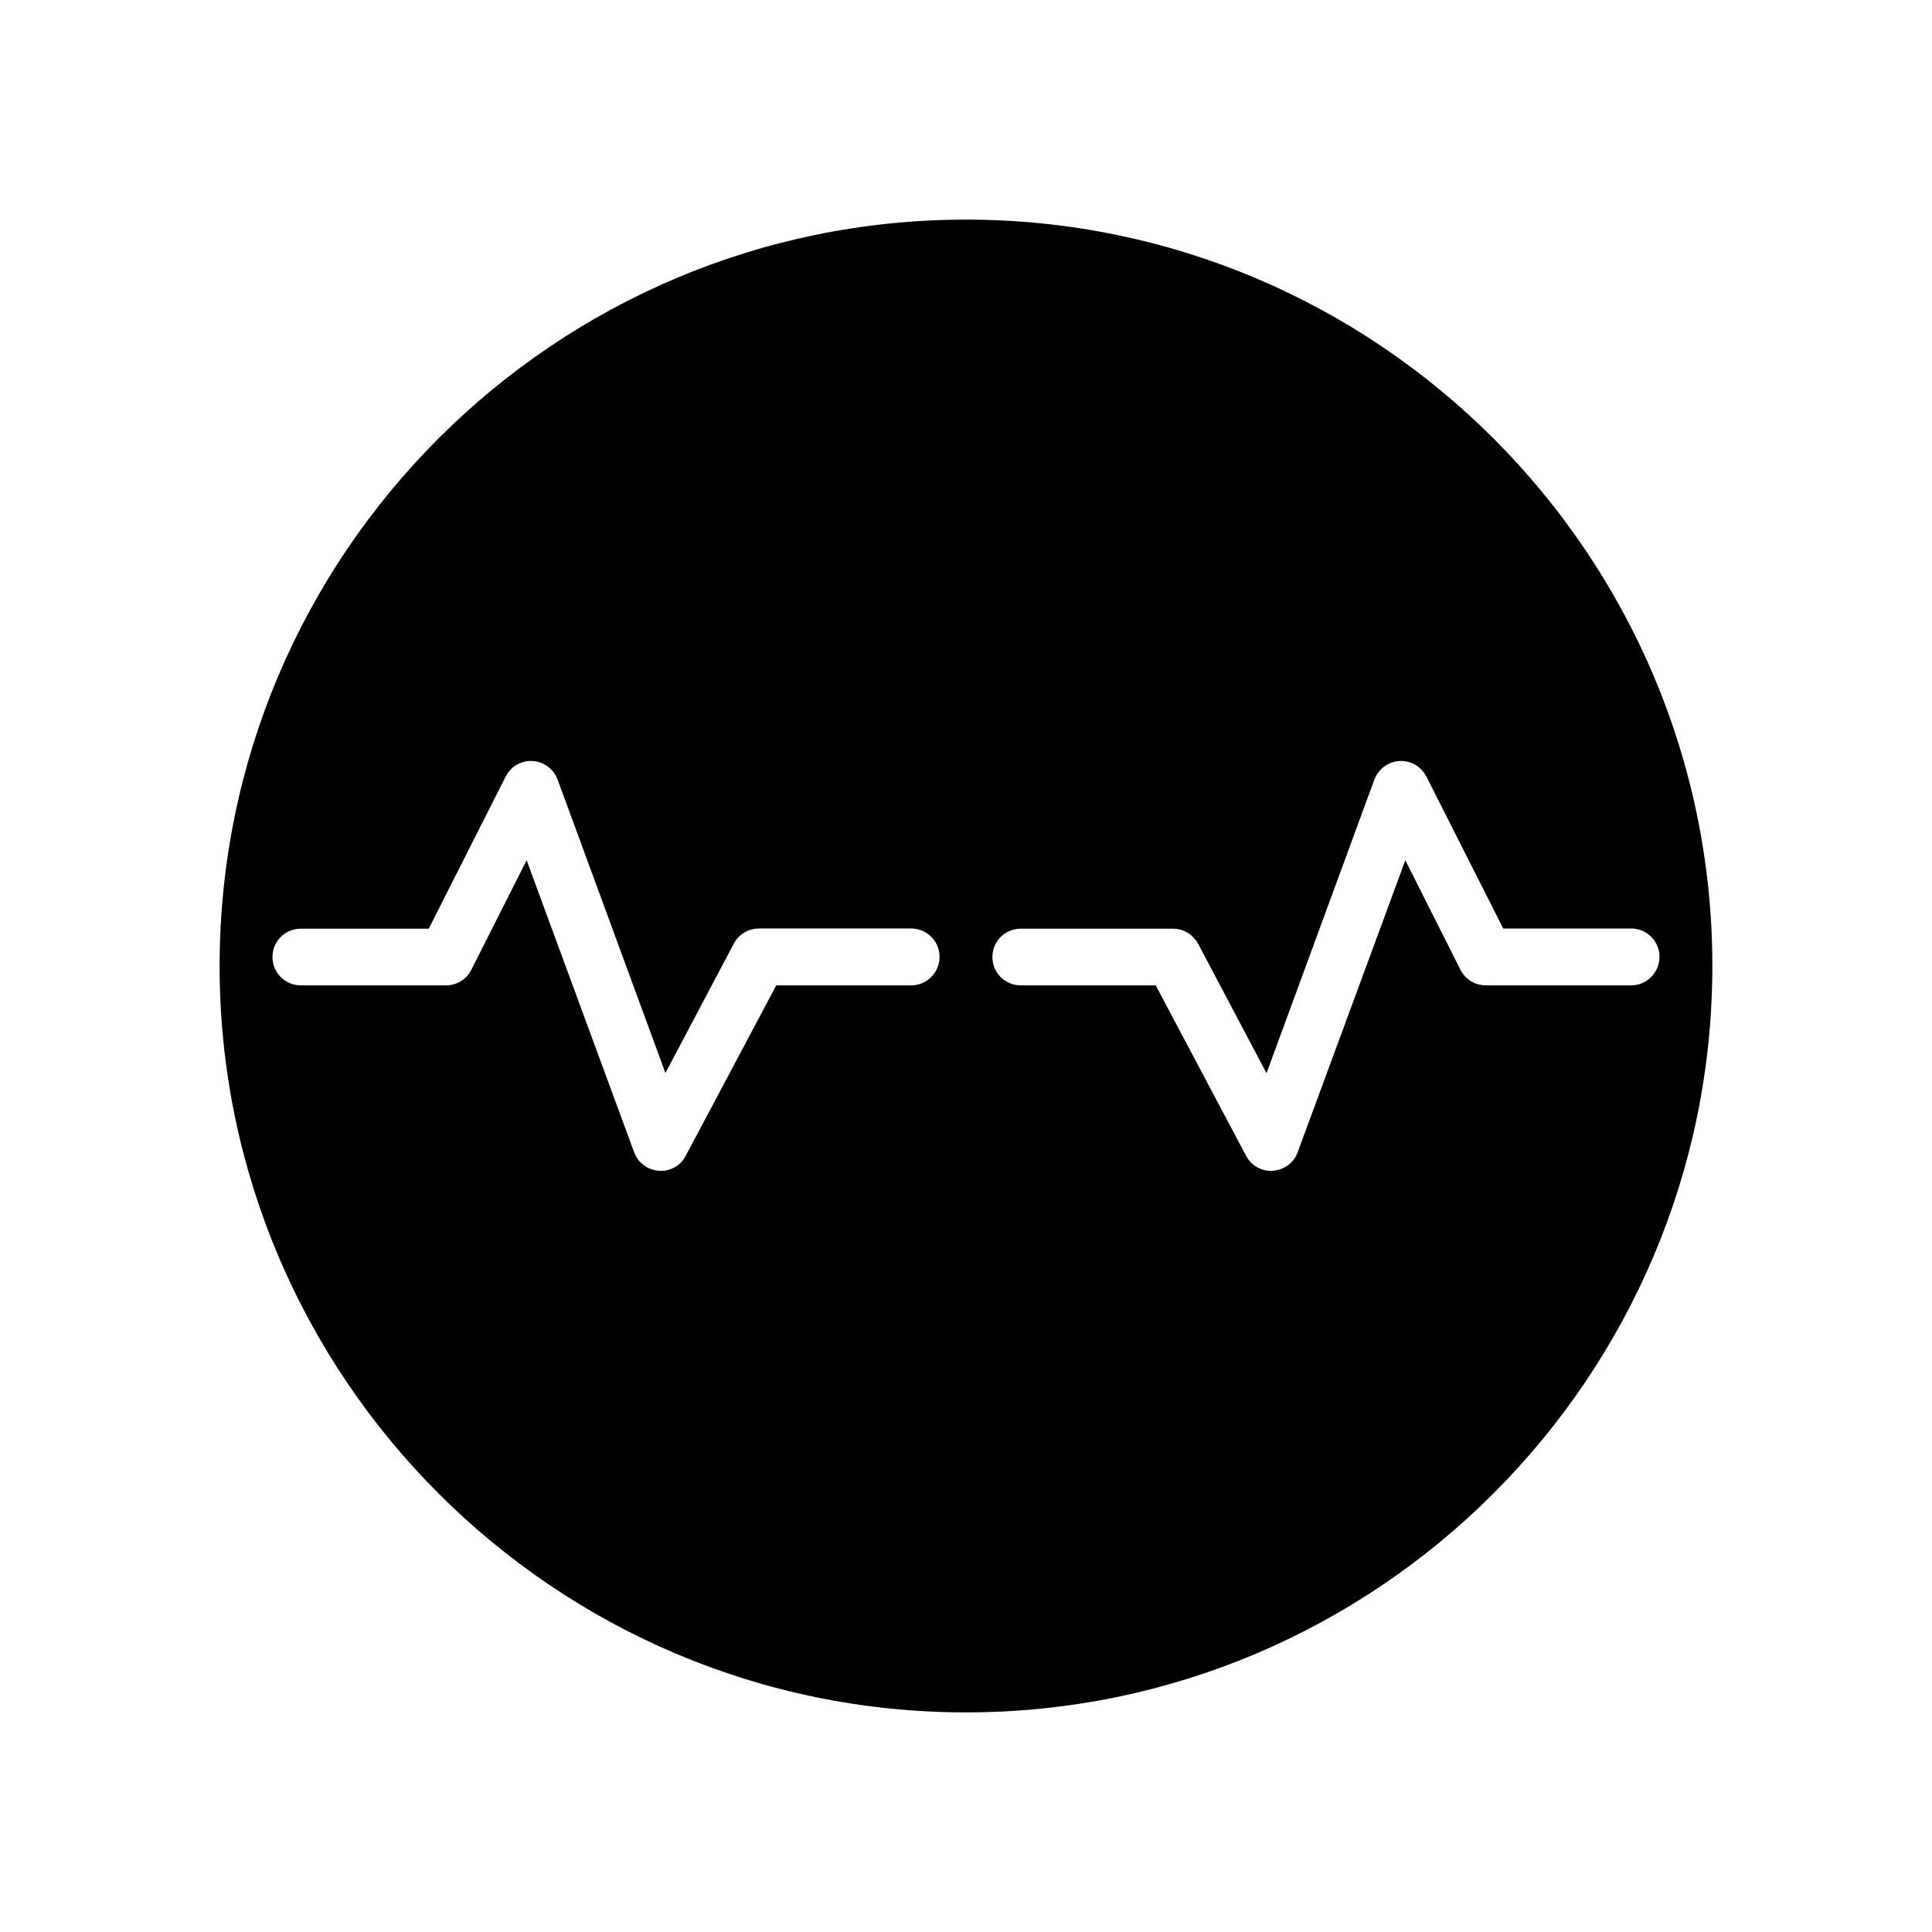
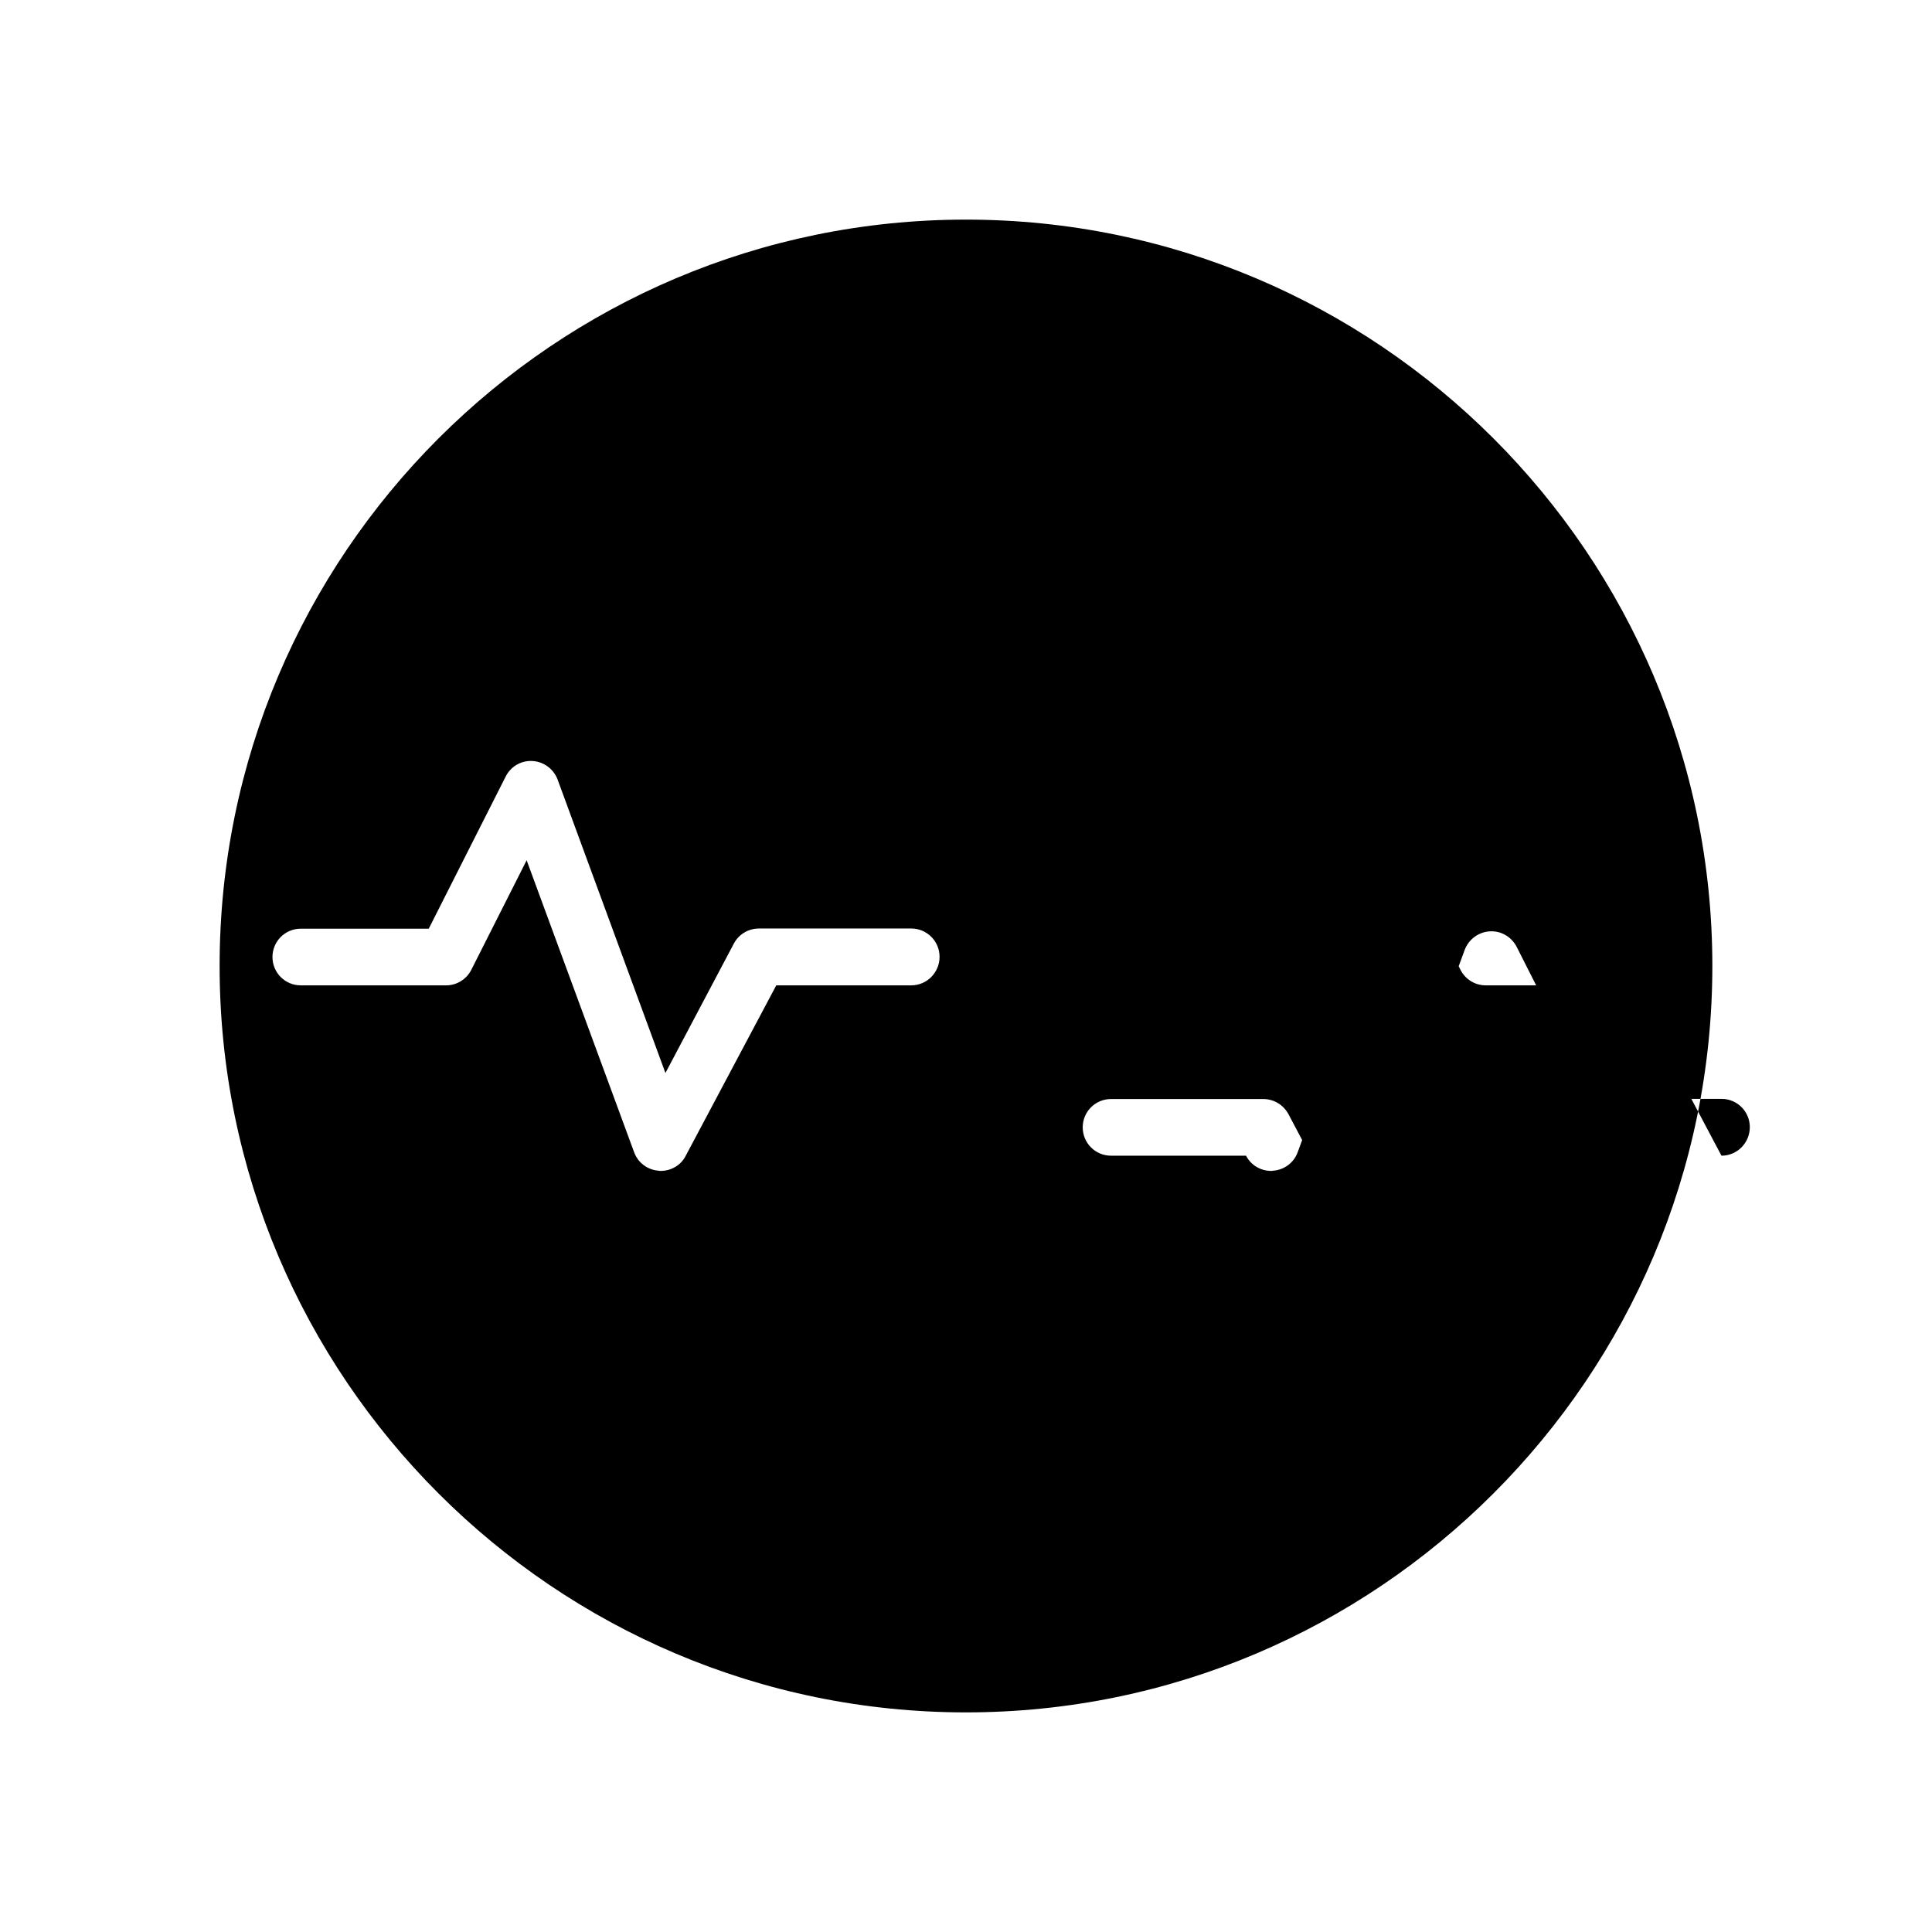
<svg xmlns="http://www.w3.org/2000/svg" fill="#000000" width="800px" height="800px" version="1.1" viewBox="144 144 512 512">
-   <path d="m400 202.2c-109.02 0-197.8 88.672-197.8 197.8 0 109.02 88.77 197.8 197.8 197.8 109.02-0.004 197.79-88.773 197.79-197.8 0-109.12-88.77-197.8-197.79-197.8zm-14.512 202.93h-35.77l-23.98 45.141c-1.258 2.519-3.879 4.031-6.648 4.031-0.152 0-0.352 0-0.504-0.051-2.973-0.203-5.543-2.117-6.551-4.938l-28.469-77.332-14.66 29.02c-1.258 2.516-3.879 4.129-6.648 4.129h-38.543c-4.18 0-7.508-3.375-7.508-7.508 0-4.133 3.324-7.508 7.508-7.508h33.906l20.355-40.254c1.359-2.769 4.18-4.383 7.203-4.18 2.973 0.203 5.543 2.117 6.602 4.938l28.566 77.738 18.137-34.309c1.309-2.469 3.879-3.981 6.648-3.981h40.355c4.18 0 7.508 3.375 7.508 7.508 0 4.129-3.324 7.555-7.508 7.555zm190.79 0h-38.543c-2.82 0-5.391-1.562-6.699-4.133l-14.609-29.016-28.516 77.332c-1.008 2.82-3.578 4.734-6.551 4.938-0.152 0.051-0.352 0.051-0.504 0.051-2.769 0-5.34-1.512-6.648-4.031l-23.934-45.141h-35.77c-4.18 0-7.508-3.375-7.508-7.508 0-4.133 3.324-7.508 7.508-7.508h40.355c2.769 0 5.289 1.512 6.648 3.981l18.137 34.309 28.57-77.785c1.059-2.82 3.629-4.734 6.602-4.938 3.023-0.203 5.793 1.41 7.203 4.133l20.355 40.254h33.906c4.18 0 7.508 3.375 7.508 7.508-0.004 4.129-3.328 7.555-7.512 7.555z" />
+   <path d="m400 202.2c-109.02 0-197.8 88.672-197.8 197.8 0 109.02 88.77 197.8 197.8 197.8 109.02-0.004 197.79-88.773 197.79-197.8 0-109.12-88.77-197.8-197.79-197.8zm-14.512 202.93h-35.77l-23.98 45.141c-1.258 2.519-3.879 4.031-6.648 4.031-0.152 0-0.352 0-0.504-0.051-2.973-0.203-5.543-2.117-6.551-4.938l-28.469-77.332-14.66 29.02c-1.258 2.516-3.879 4.129-6.648 4.129h-38.543c-4.18 0-7.508-3.375-7.508-7.508 0-4.133 3.324-7.508 7.508-7.508h33.906l20.355-40.254c1.359-2.769 4.18-4.383 7.203-4.18 2.973 0.203 5.543 2.117 6.602 4.938l28.566 77.738 18.137-34.309c1.309-2.469 3.879-3.981 6.648-3.981h40.355c4.18 0 7.508 3.375 7.508 7.508 0 4.129-3.324 7.555-7.508 7.555zm190.79 0h-38.543c-2.82 0-5.391-1.562-6.699-4.133l-14.609-29.016-28.516 77.332c-1.008 2.82-3.578 4.734-6.551 4.938-0.152 0.051-0.352 0.051-0.504 0.051-2.769 0-5.34-1.512-6.648-4.031h-35.77c-4.18 0-7.508-3.375-7.508-7.508 0-4.133 3.324-7.508 7.508-7.508h40.355c2.769 0 5.289 1.512 6.648 3.981l18.137 34.309 28.57-77.785c1.059-2.82 3.629-4.734 6.602-4.938 3.023-0.203 5.793 1.41 7.203 4.133l20.355 40.254h33.906c4.18 0 7.508 3.375 7.508 7.508-0.004 4.129-3.328 7.555-7.512 7.555z" />
</svg>